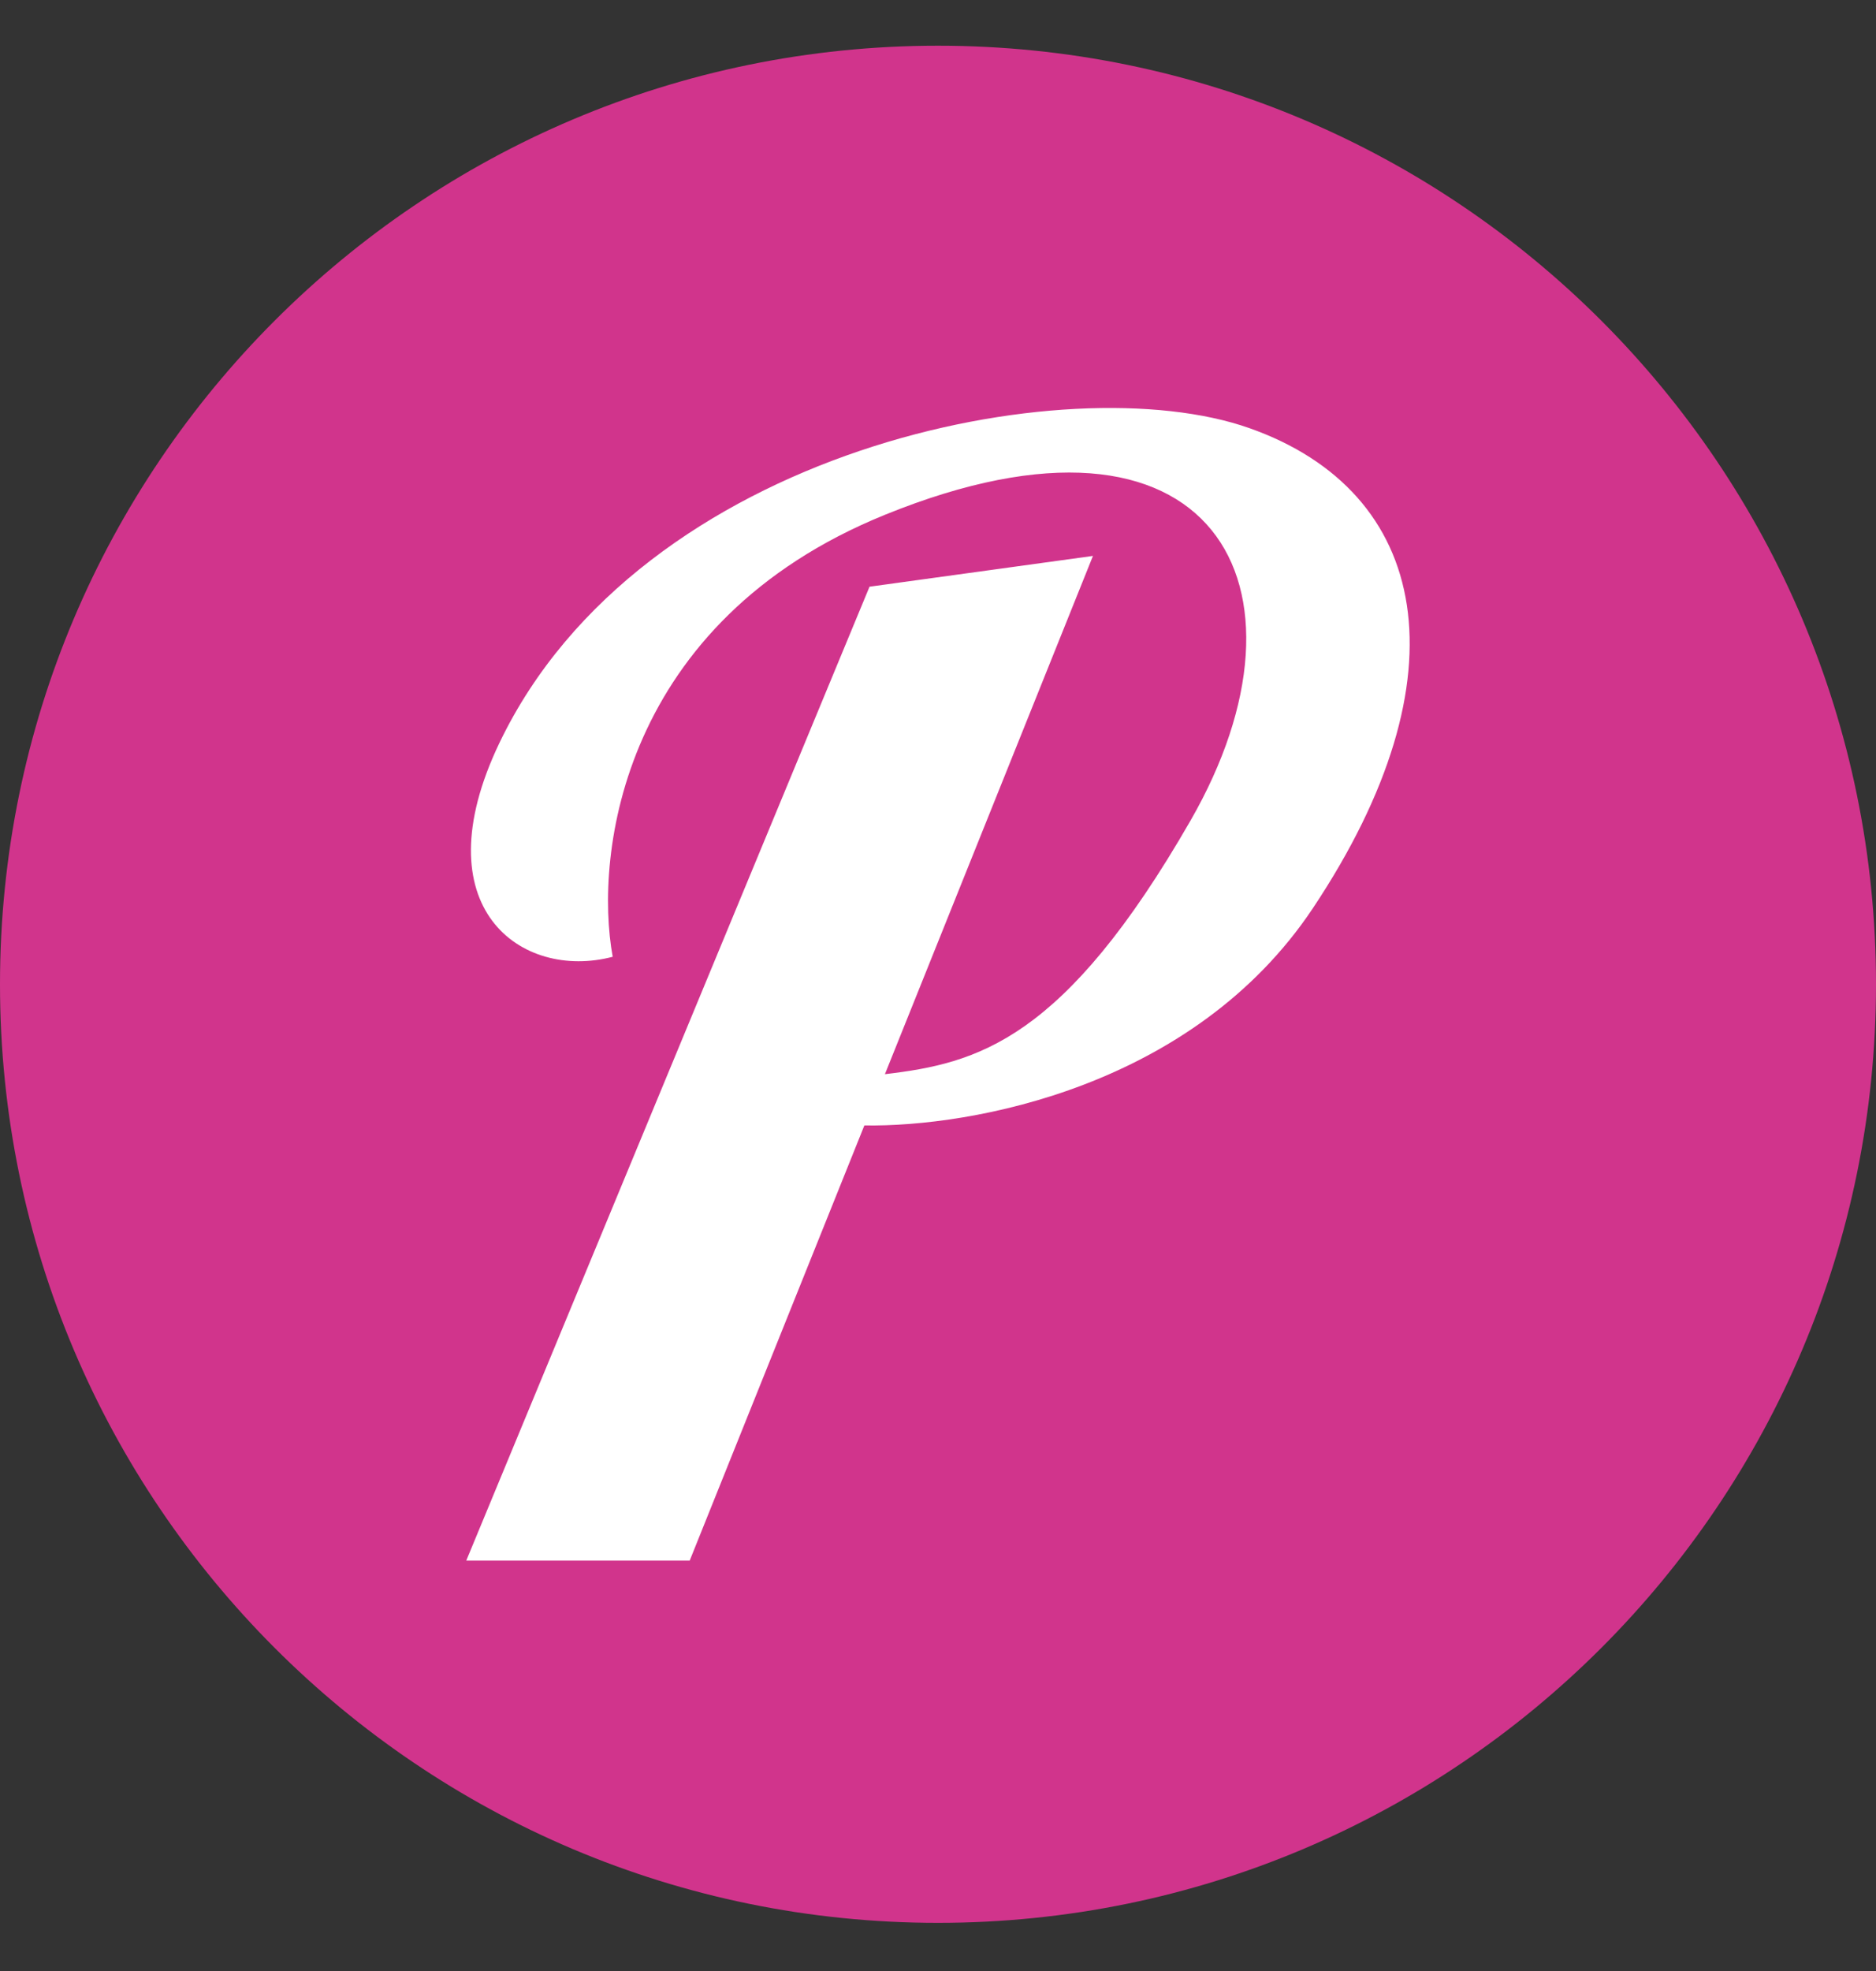
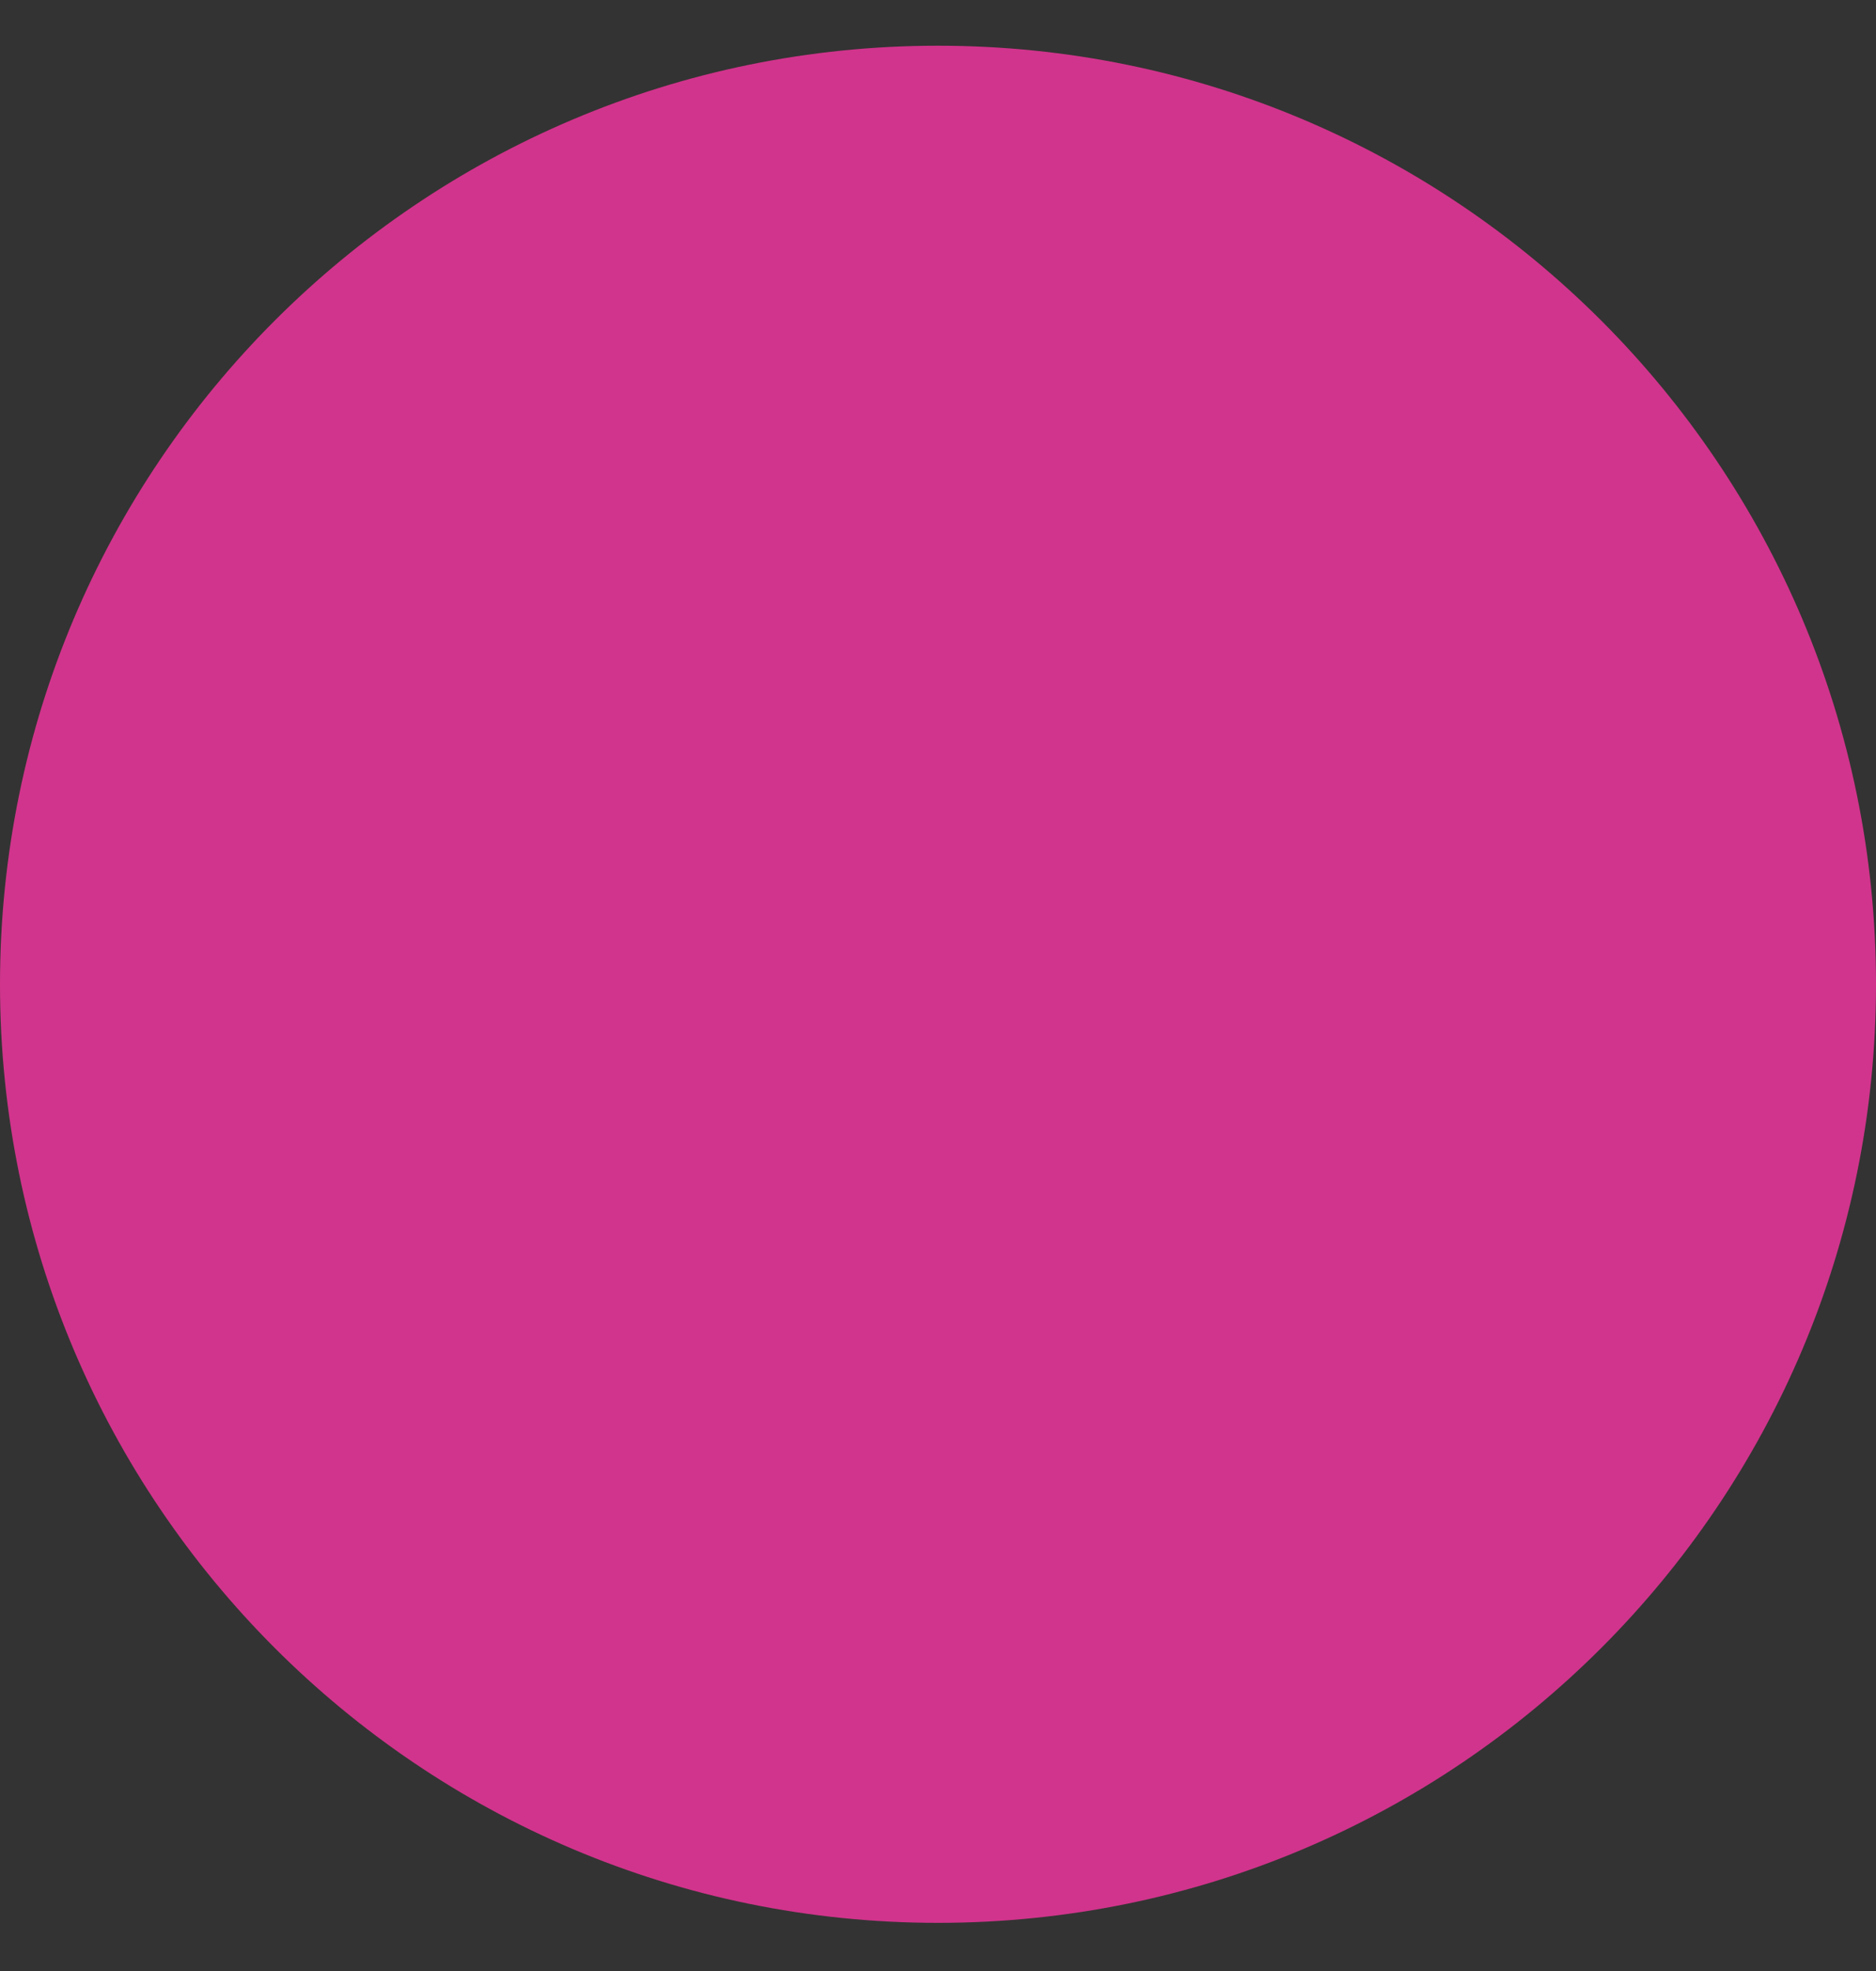
<svg xmlns="http://www.w3.org/2000/svg" width="20" height="21" viewBox="0 0 20 21" fill="none">
  <rect x="0" y="0" width="20" height="21" fill="#333333" stroke="none" />
  <g clip-path="url(#clip0)">
    <path d="M10 20.487C15.523 20.487 20 16.01 20 10.487C20 4.964 15.523 0.487 10 0.487C4.477 0.487 0 4.964 0 10.487C0 16.01 4.477 20.487 10 20.487Z" fill="#D1348C" />
-     <path d="M9.27 6.251L11.652 5.923L9.434 11.445C10.42 11.328 11.34 11.093 12.692 8.743C14.125 6.251 12.938 4.061 9.434 5.485C6.631 6.623 6.331 9.098 6.532 10.194C5.561 10.449 4.481 9.676 5.324 7.916C6.832 4.77 11.393 3.882 13.318 4.561C15.243 5.239 15.647 7.201 13.997 9.676C12.727 11.58 10.363 12.009 9.215 11.991L7.353 16.627H4.971L9.27 6.251Z" fill="white" />
  </g>
  <defs>
    <clipPath id="clip0">
      <rect width="20" height="20" fill="white" transform="translate(0 0.487)" />
    </clipPath>
  </defs>
</svg>